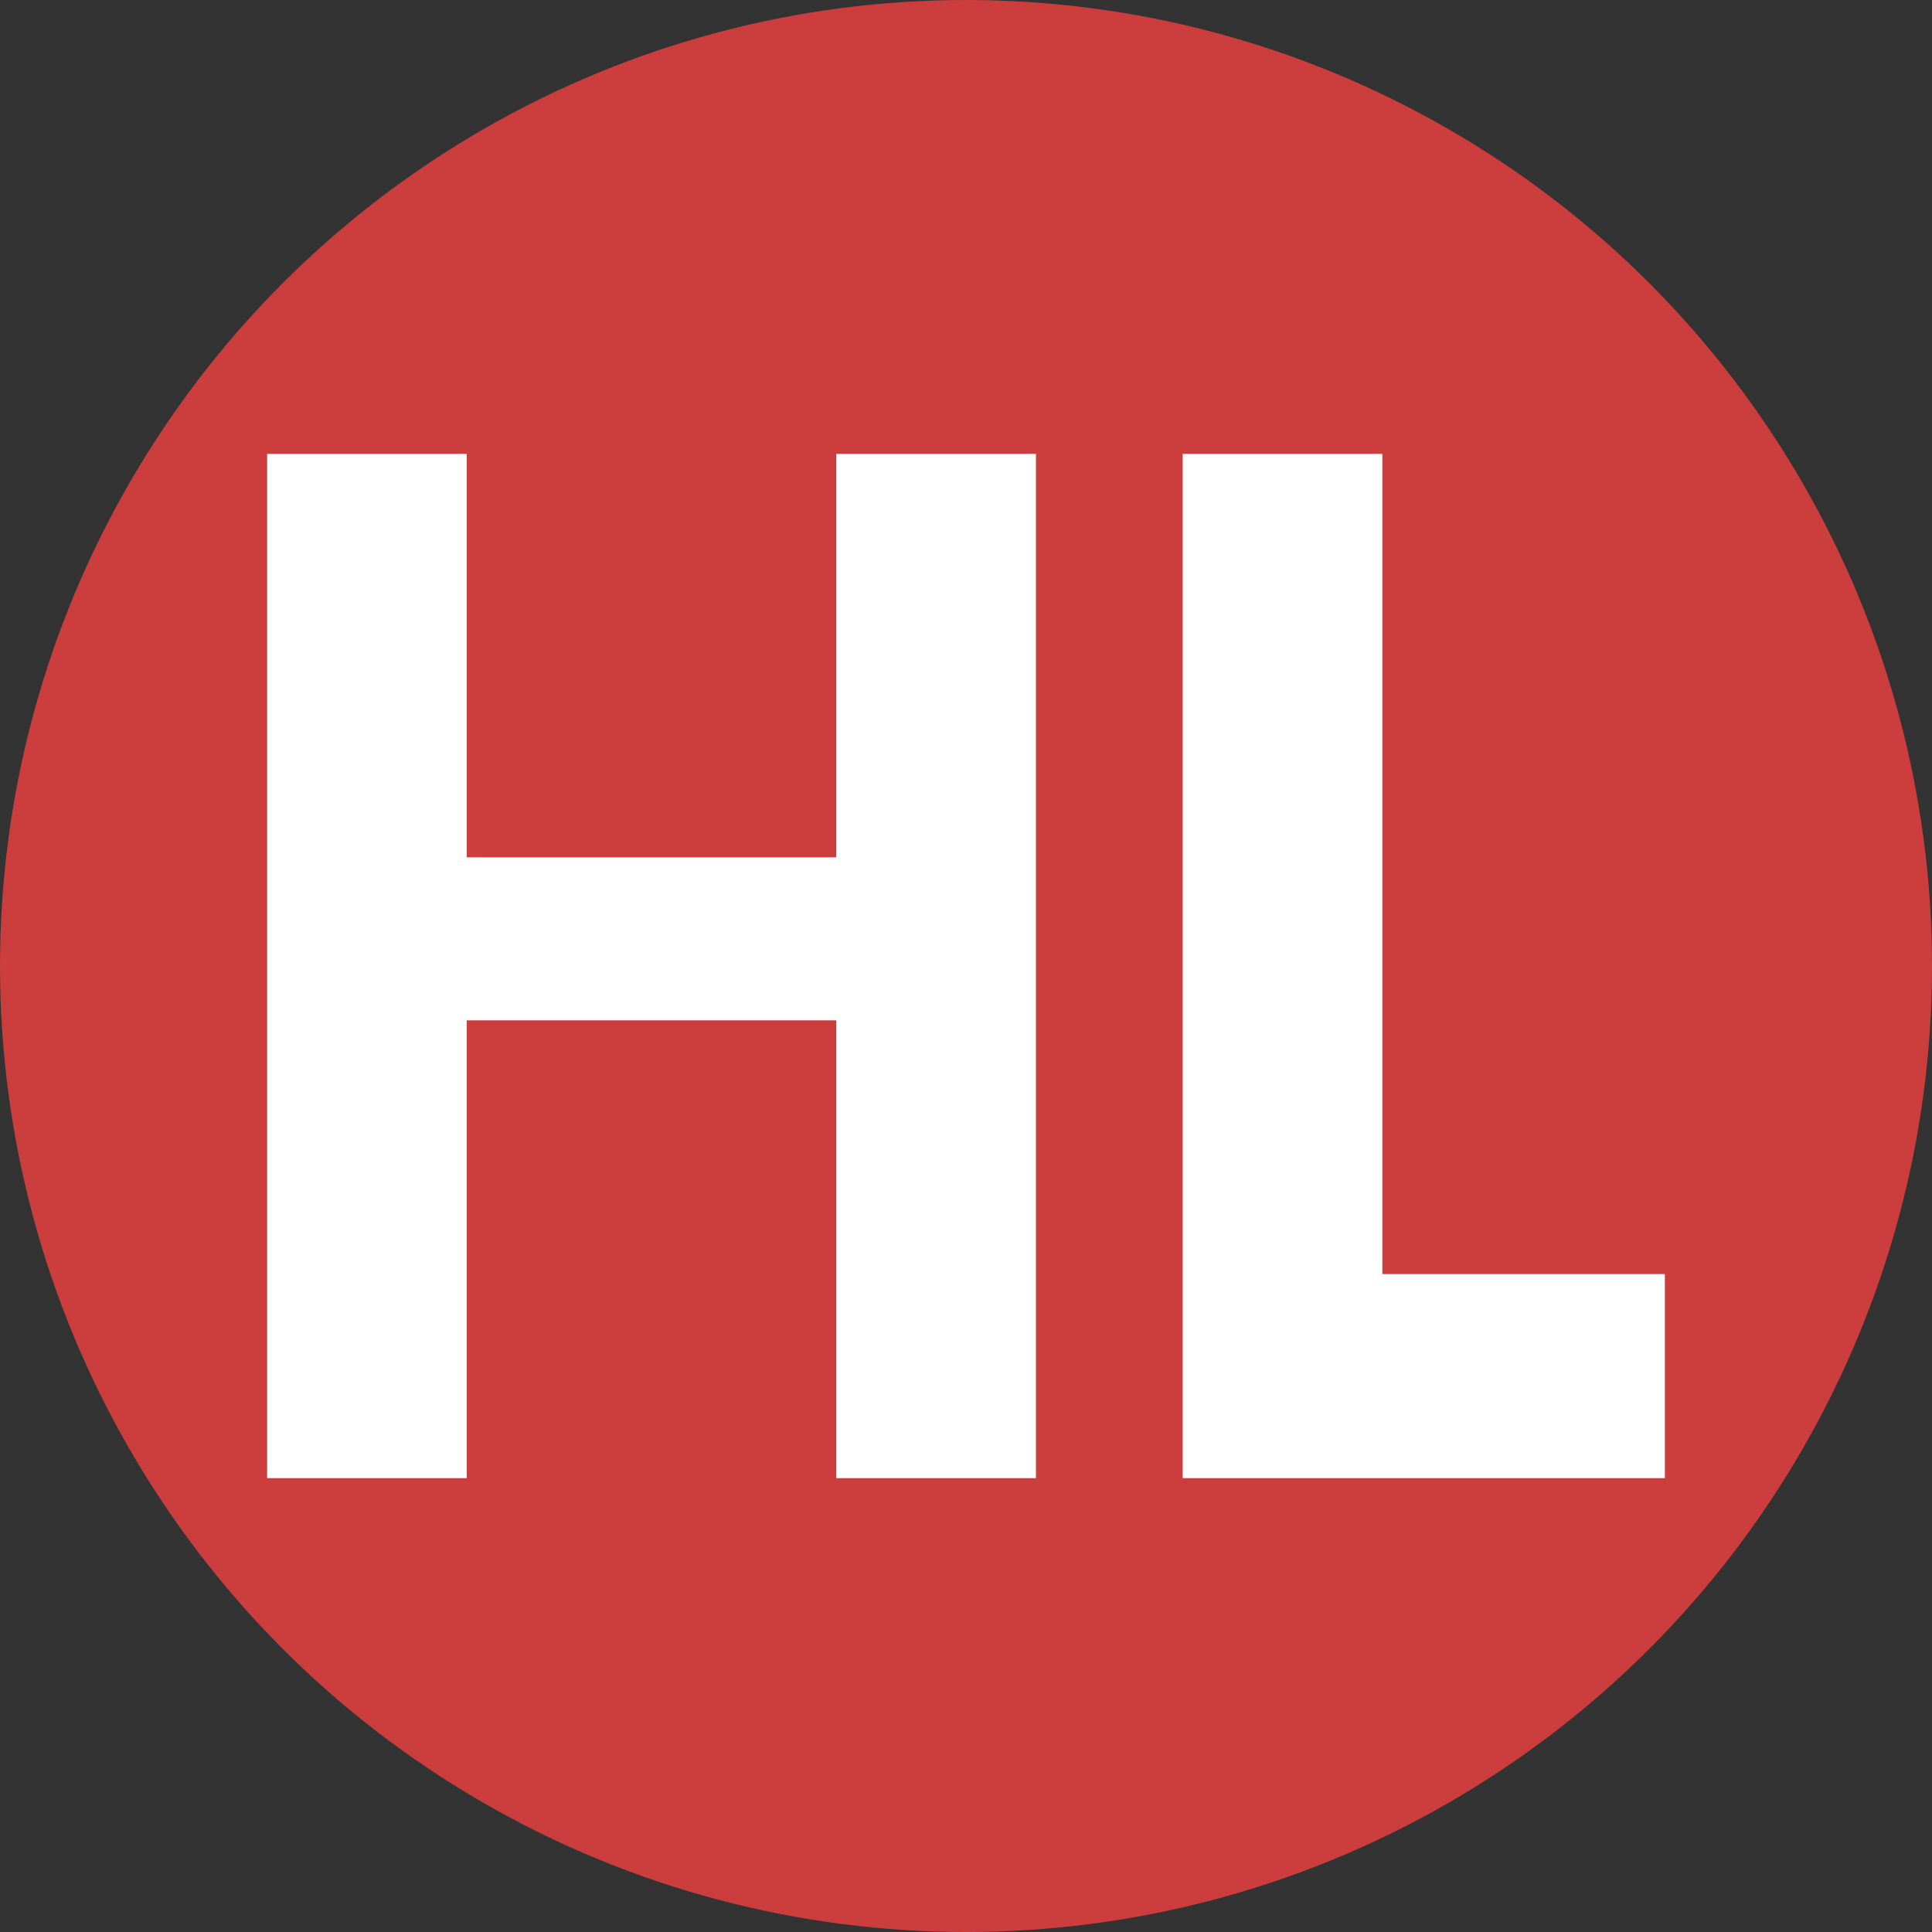
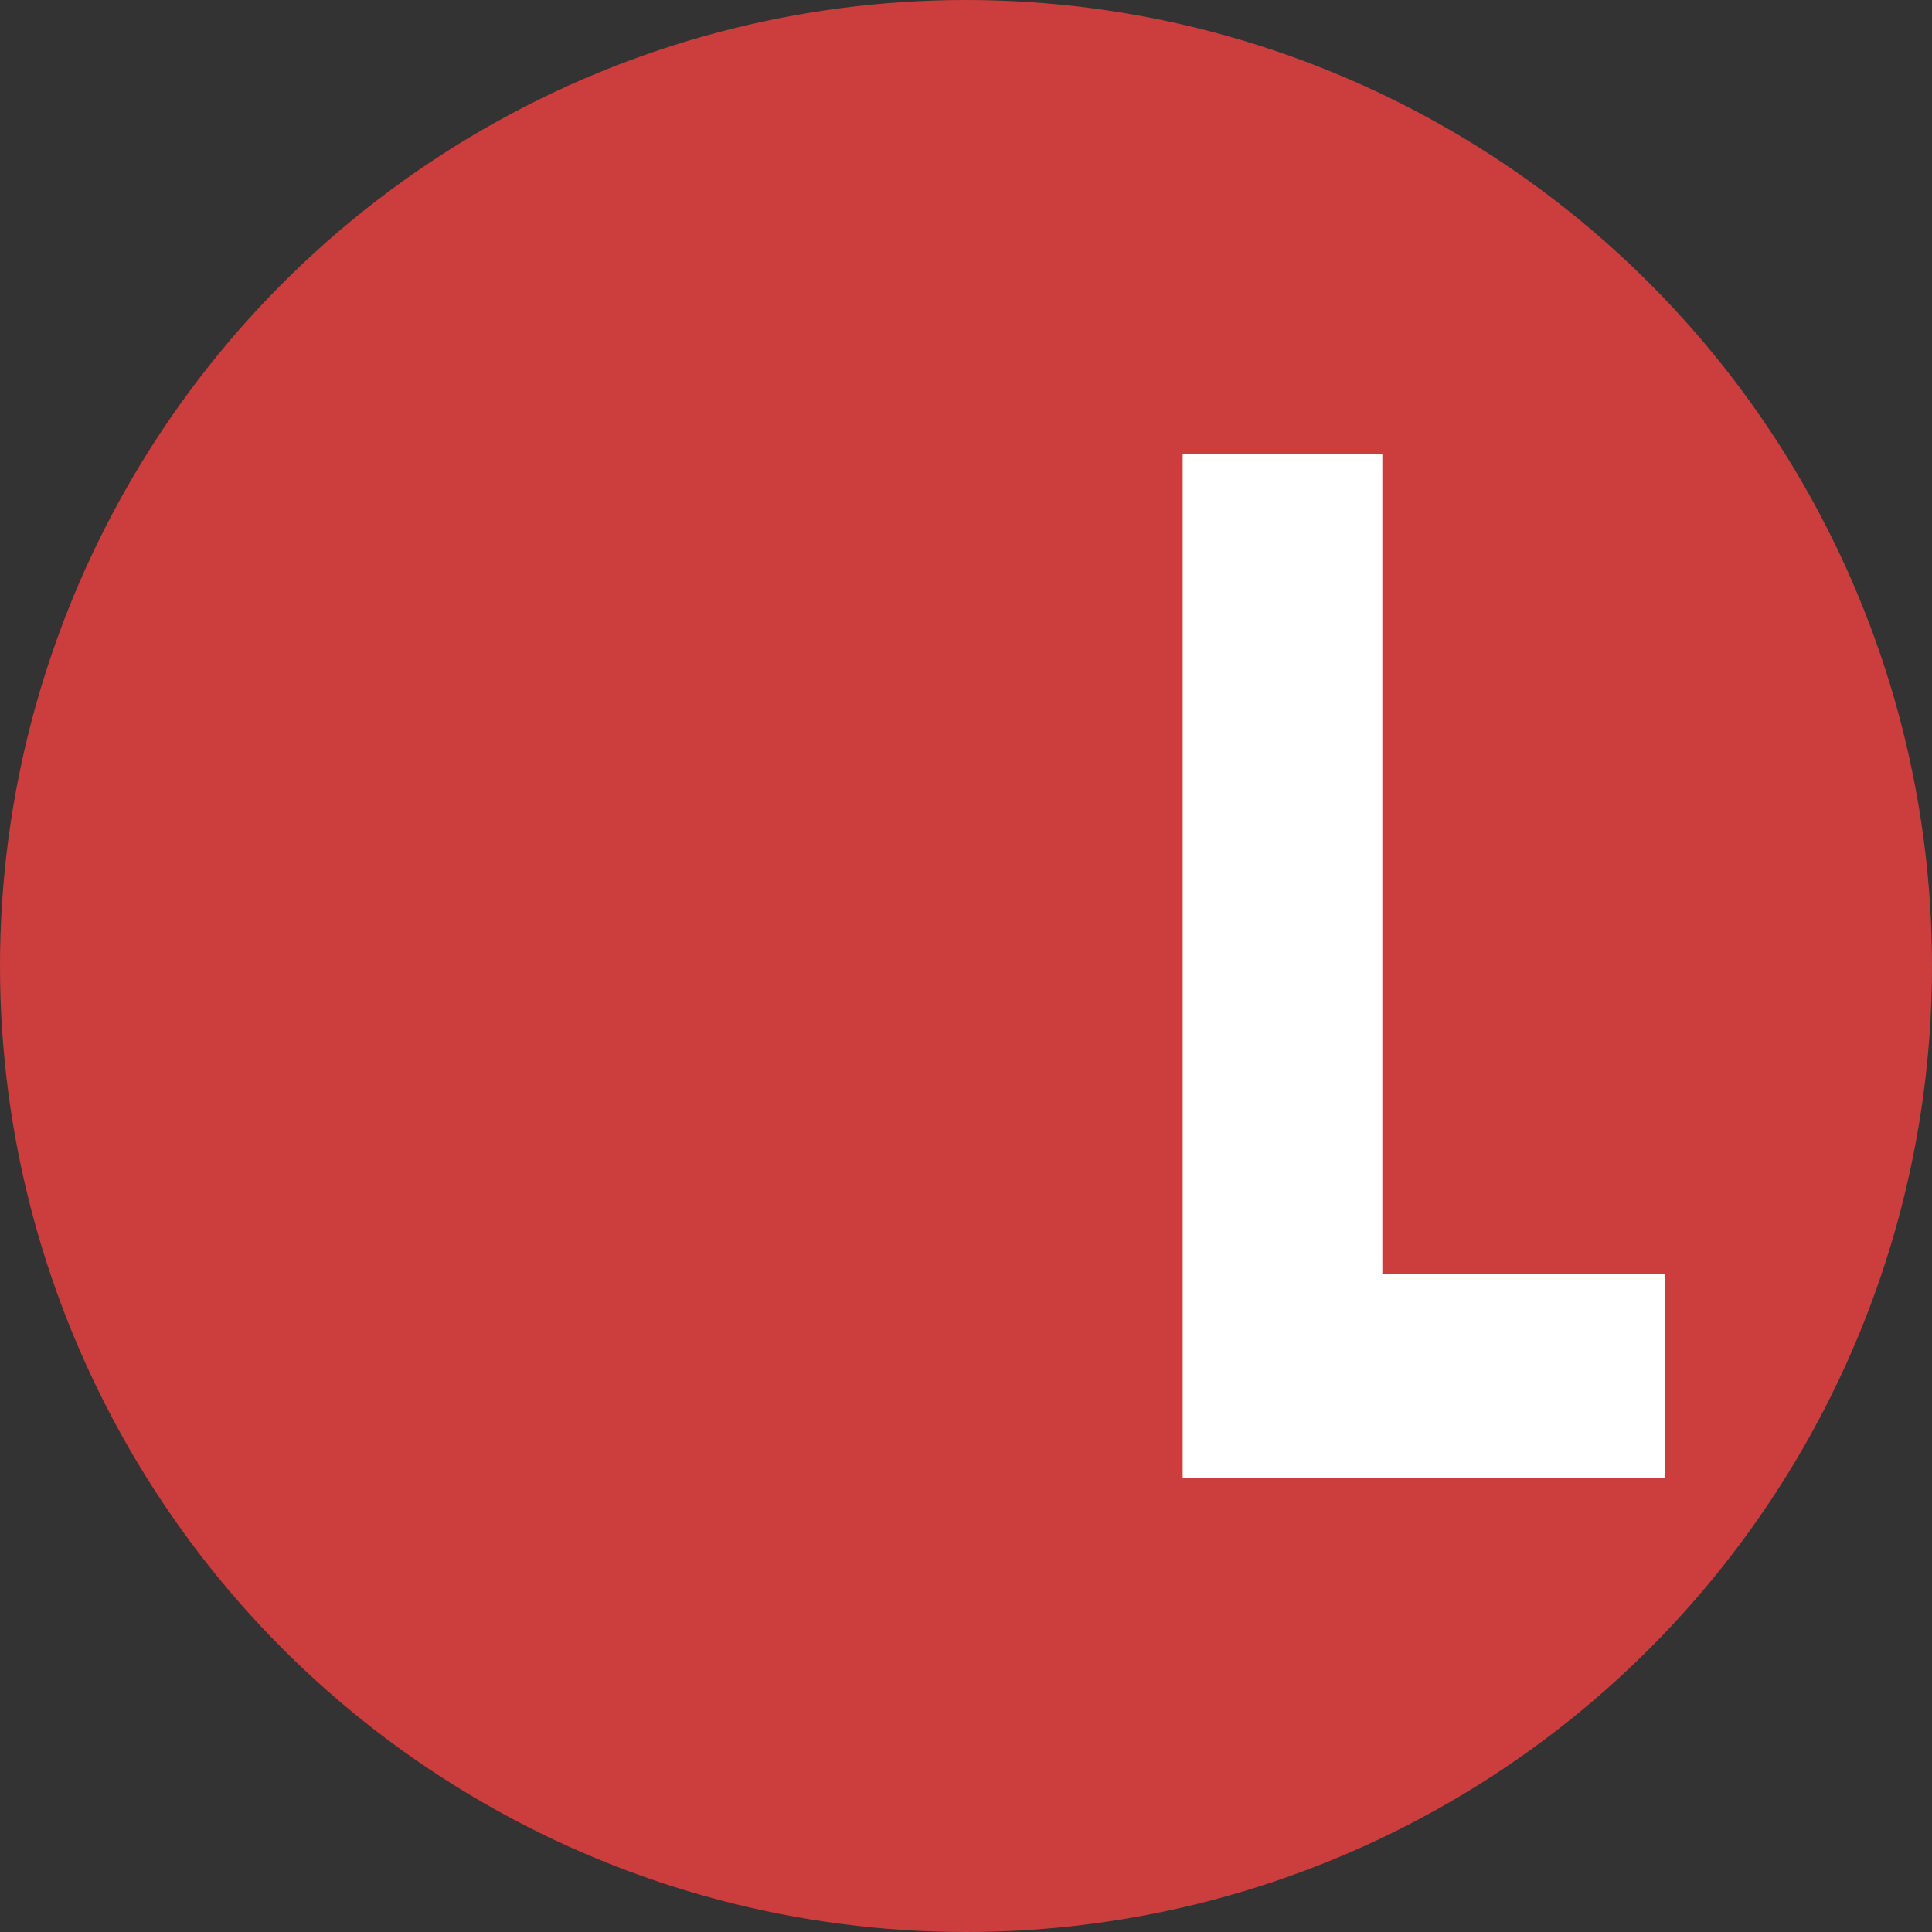
<svg xmlns="http://www.w3.org/2000/svg" version="1.1" id="Layer_1" x="0px" y="0px" width="64px" height="64px" viewBox="0 0 64 64" enable-background="new 0 0 64 64" xml:space="preserve">
  <rect x="0" y="0" width="64" height="64" fill="#333333" stroke="none" />
  <g>
    <circle fill="#CC3D3D" cx="32" cy="32" r="32" />
    <g>
-       <path fill="#FFFFFF" d="M27.702,28.4V15.035h6.615v33.93h-6.615V33.8H15.463v15.165H8.849v-33.93h6.614V28.4H27.702z" />
      <path fill="#FFFFFF" d="M45.792,42.205h9.359v6.76H39.178v-33.93h6.614V42.205z" />
    </g>
  </g>
</svg>